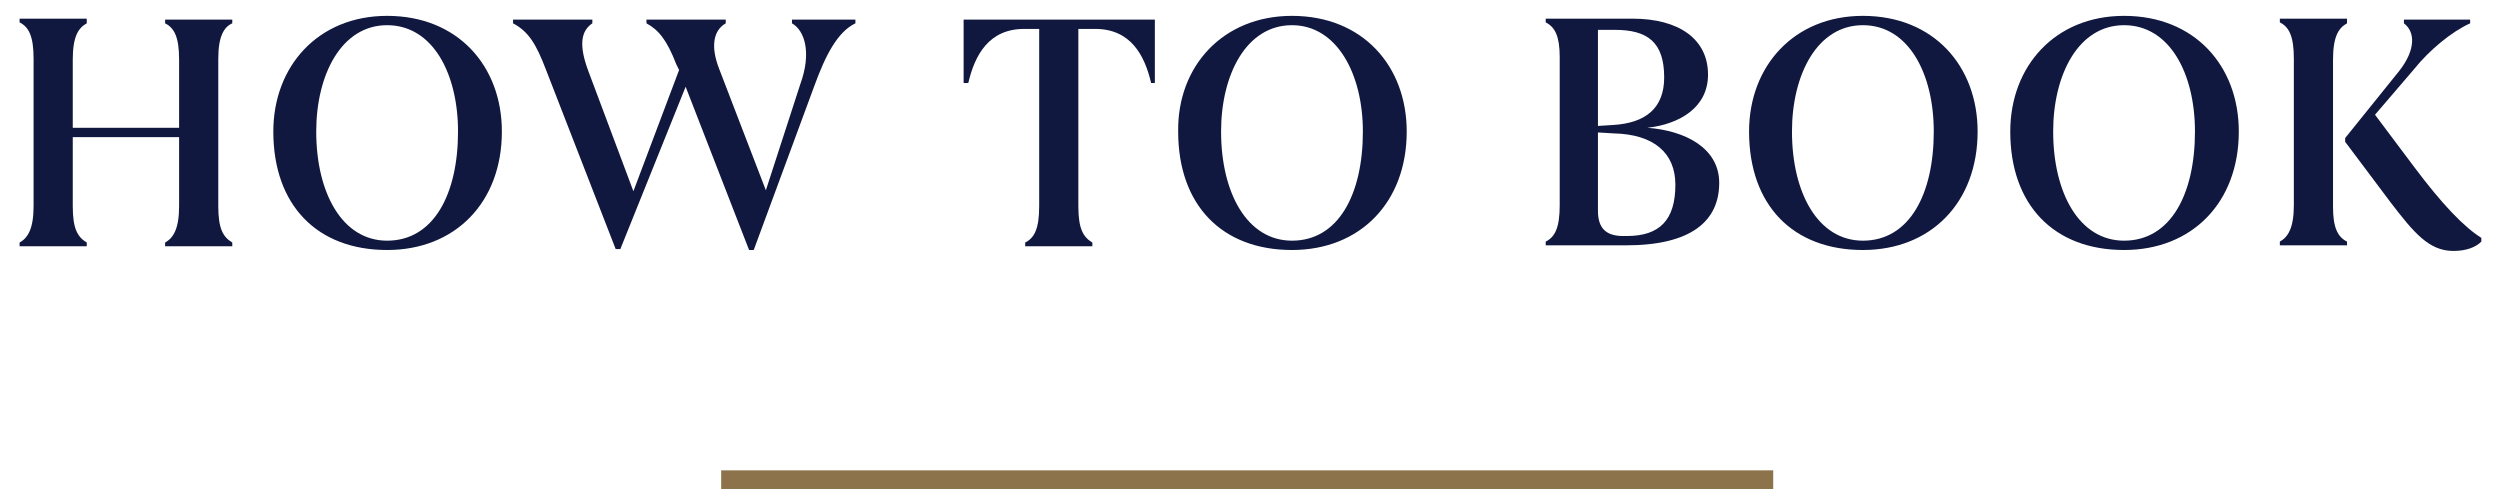
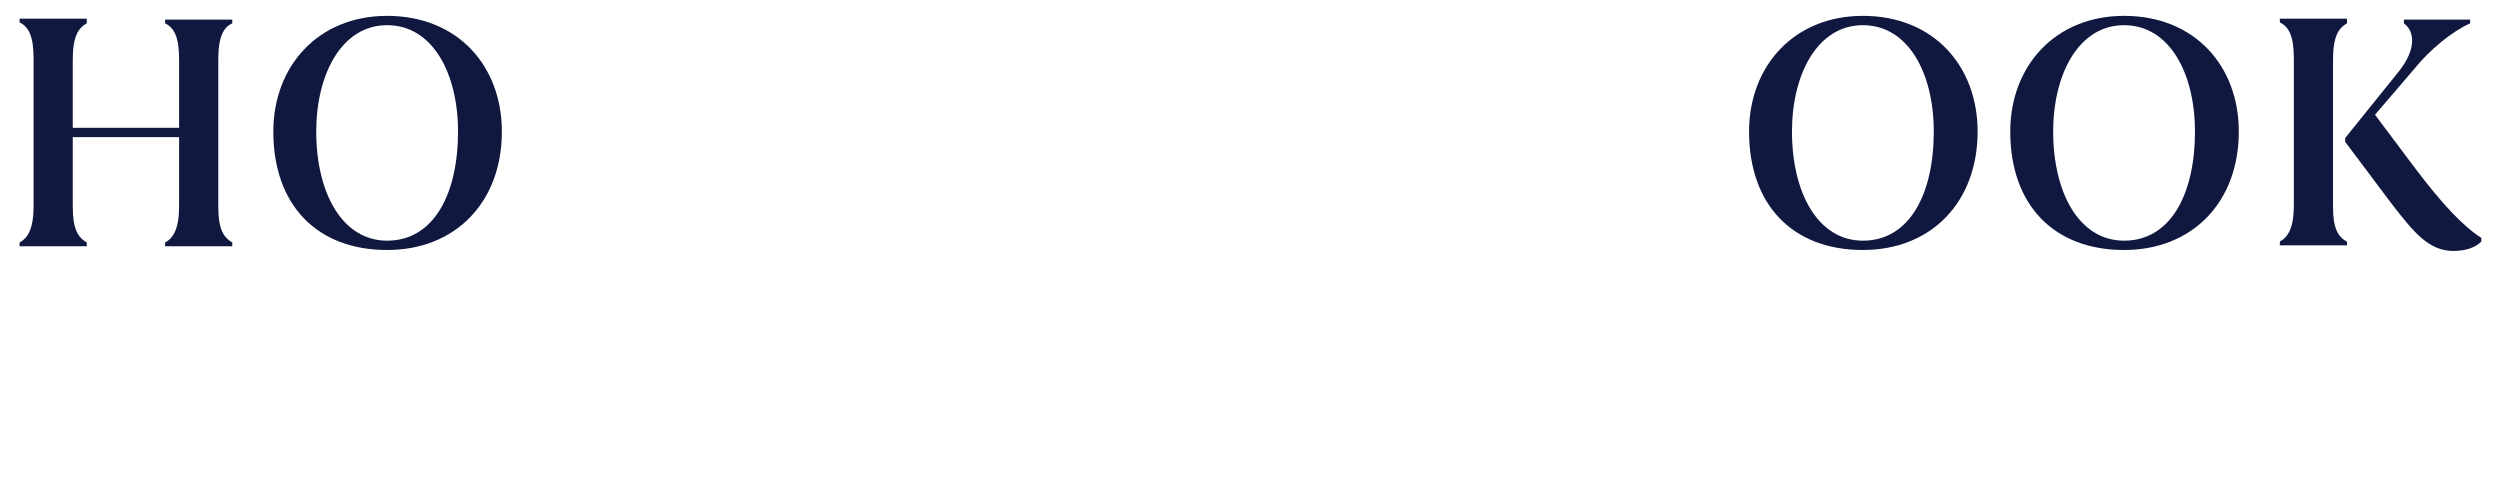
<svg xmlns="http://www.w3.org/2000/svg" width="268px" height="54px" viewBox="0 0 268 54" version="1.1">
  <title>home-section-4-step-title</title>
  <g id="home-section-4-step-title" stroke="none" stroke-width="1" fill="none" fill-rule="evenodd">
    <g id="Group" transform="translate(1.5, 1.5)">
      <g id="1-10" fill="#10183F" fill-rule="nonzero">
        <path d="M21.9,4.8 L21.9,20.6 C21.9,23 22.4,23.9 23.4,24.5 L23.4,24.9 L16.2,24.9 L16.2,24.5 C17.1,24 17.7,23 17.7,20.6 L17.7,13.2 L6.3,13.2 L6.3,20.6 C6.3,23 6.8,23.9 7.8,24.5 L7.8,24.9 L0.6,24.9 L0.6,24.5 C1.5,24 2.1,23 2.1,20.6 L2.1,4.8 C2.1,2.4 1.6,1.4 0.6,0.9 L0.6,0.5 L7.8,0.5 L7.8,1 C6.9,1.5 6.3,2.4 6.3,4.9 L6.3,12.2 L17.7,12.2 L17.7,4.9 C17.7,2.5 17.2,1.5 16.2,1 L16.2,0.6 L23.4,0.6 L23.4,1 C22.5,1.4 21.9,2.4 21.9,4.8 Z" id="Path" />
        <path d="M40,0.2 C47.6,0.2 52.3,5.6 52.3,12.6 C52.3,20.2 47.3,25.3 40,25.3 C32.5,25.3 27.8,20.5 27.8,12.6 C27.8,5.6 32.6,0.2 40,0.2 Z M40,1.2 C35.1,1.2 32.4,6.5 32.4,12.6 C32.4,19.2 35.2,24.3 40,24.3 C45,24.3 47.6,19.3 47.6,12.6 C47.6,6.4 44.9,1.2 40,1.2 Z" id="Shape" />
-         <path d="M83.4,1 L83.4,0.6 L90.2,0.6 L90.2,1 C88.3,1.9 87,4.4 85.8,7.7 L79.3,25.3 L78.8,25.3 L72,7.8 L65,25.2 L64.5,25.2 L57,5.9 C56,3.3 55.2,1.9 53.5,1 L53.5,0.6 L62,0.6 L62,1 C60.8,1.8 60.5,3.3 61.6,6.2 L66.4,19 L71.3,6 L71,5.4 C70,2.8 69.1,1.7 67.8,1 L67.8,0.6 L76.3,0.6 L76.3,1 C74.9,1.8 74.7,3.6 75.6,5.9 L80.6,18.9 L84.3,7.5 C85.5,4.2 84.8,1.8 83.4,1 Z" id="Path" />
-         <path d="M122.3,0.6 L122.3,7.4 L121.9,7.4 C121.2,4.4 119.7,1.6 115.9,1.6 L114.1,1.6 L114.1,20.6 C114.1,23 114.6,23.9 115.6,24.5 L115.6,24.9 L108.4,24.9 L108.4,24.5 C109.4,24 109.9,23 109.9,20.6 L109.9,1.6 L108.3,1.6 C104.5,1.6 103,4.4 102.3,7.4 L101.8,7.4 L101.8,0.6 L122.3,0.6 Z" id="Path" />
-         <path d="M137,0.2 C144.6,0.2 149.3,5.6 149.3,12.6 C149.3,20.2 144.3,25.3 137,25.3 C129.5,25.3 124.8,20.5 124.8,12.6 C124.7,5.6 129.6,0.2 137,0.2 Z M137,1.2 C132.1,1.2 129.4,6.5 129.4,12.6 C129.4,19.2 132.2,24.3 137,24.3 C142,24.3 144.6,19.3 144.6,12.6 C144.6,6.4 141.8,1.2 137,1.2 Z" id="Shape" />
-         <path d="M182.8,18.1 C182.8,22.2 179.8,24.8 172.8,24.8 L168.6,24.8 L164.2,24.8 L164.2,24.4 C165.2,23.9 165.7,22.9 165.7,20.5 L165.7,4.6 C165.7,2.4 165.2,1.4 164.2,0.9 L164.2,0.5 L169.9,0.5 L173.5,0.5 C178.5,0.5 181.6,2.7 181.6,6.5 C181.6,10 178.6,11.8 175.1,12.2 C179.2,12.5 182.8,14.4 182.8,18.1 Z M169.8,1.6 L169.8,12 L171.4,11.9 C174.9,11.7 176.9,10.1 176.9,6.8 C176.9,3 175.1,1.7 171.6,1.7 L169.8,1.7 L169.8,1.6 Z M178.1,18.3 C178.1,14.9 175.8,12.9 171.5,12.8 L169.8,12.7 L169.8,21.1 C169.8,23 170.7,23.8 172.5,23.8 L172.9,23.8 C176.4,23.8 178.1,22.1 178.1,18.3 Z" id="Shape" />
        <path d="M198.2,0.2 C205.8,0.2 210.5,5.6 210.5,12.6 C210.5,20.2 205.5,25.3 198.2,25.3 C190.7,25.3 186,20.5 186,12.6 C186,5.6 190.8,0.2 198.2,0.2 Z M198.2,1.2 C193.3,1.2 190.6,6.5 190.6,12.6 C190.6,19.2 193.4,24.3 198.2,24.3 C203.2,24.3 205.8,19.3 205.8,12.6 C205.8,6.4 203.1,1.2 198.2,1.2 Z" id="Shape" />
        <path d="M226.2,0.2 C233.8,0.2 238.5,5.6 238.5,12.6 C238.5,20.2 233.5,25.3 226.2,25.3 C218.7,25.3 214,20.5 214,12.6 C214,5.6 218.8,0.2 226.2,0.2 Z M226.2,1.2 C221.3,1.2 218.6,6.5 218.6,12.6 C218.6,19.2 221.4,24.3 226.2,24.3 C231.2,24.3 233.8,19.3 233.8,12.6 C233.8,6.4 231.1,1.2 226.2,1.2 Z" id="Shape" />
        <path d="M250.1,24.4 L250.1,24.8 L242.9,24.8 L242.9,24.4 C243.8,23.9 244.4,22.9 244.4,20.5 L244.4,4.8 C244.4,2.4 243.9,1.4 242.9,0.9 L242.9,0.5 L250.1,0.5 L250.1,1 C249.2,1.5 248.6,2.4 248.6,4.9 L248.6,20.7 C248.6,22.9 249.1,23.9 250.1,24.4 Z M255.7,6.1 C257.5,3.8 257.4,1.9 256.2,1 L256.2,0.6 L263.3,0.6 L263.3,1 C261.3,1.9 258.9,3.9 257.3,5.9 L253.1,10.8 L257.3,16.4 C260.3,20.4 262.6,22.8 264.5,24 L264.5,24.4 C263.9,25 262.9,25.4 261.5,25.4 C258.9,25.4 257.3,23.5 254.7,20.1 L249.9,13.7 L249.9,13.3 L255.7,6.1 Z" id="Shape" />
      </g>
      <g id="1-11" transform="translate(75.5, 49)" stroke="#8C734B" stroke-width="2">
-         <line x1="0.31" y1="0.92" x2="113.09" y2="0.92" id="Path" />
-       </g>
+         </g>
    </g>
  </g>
</svg>